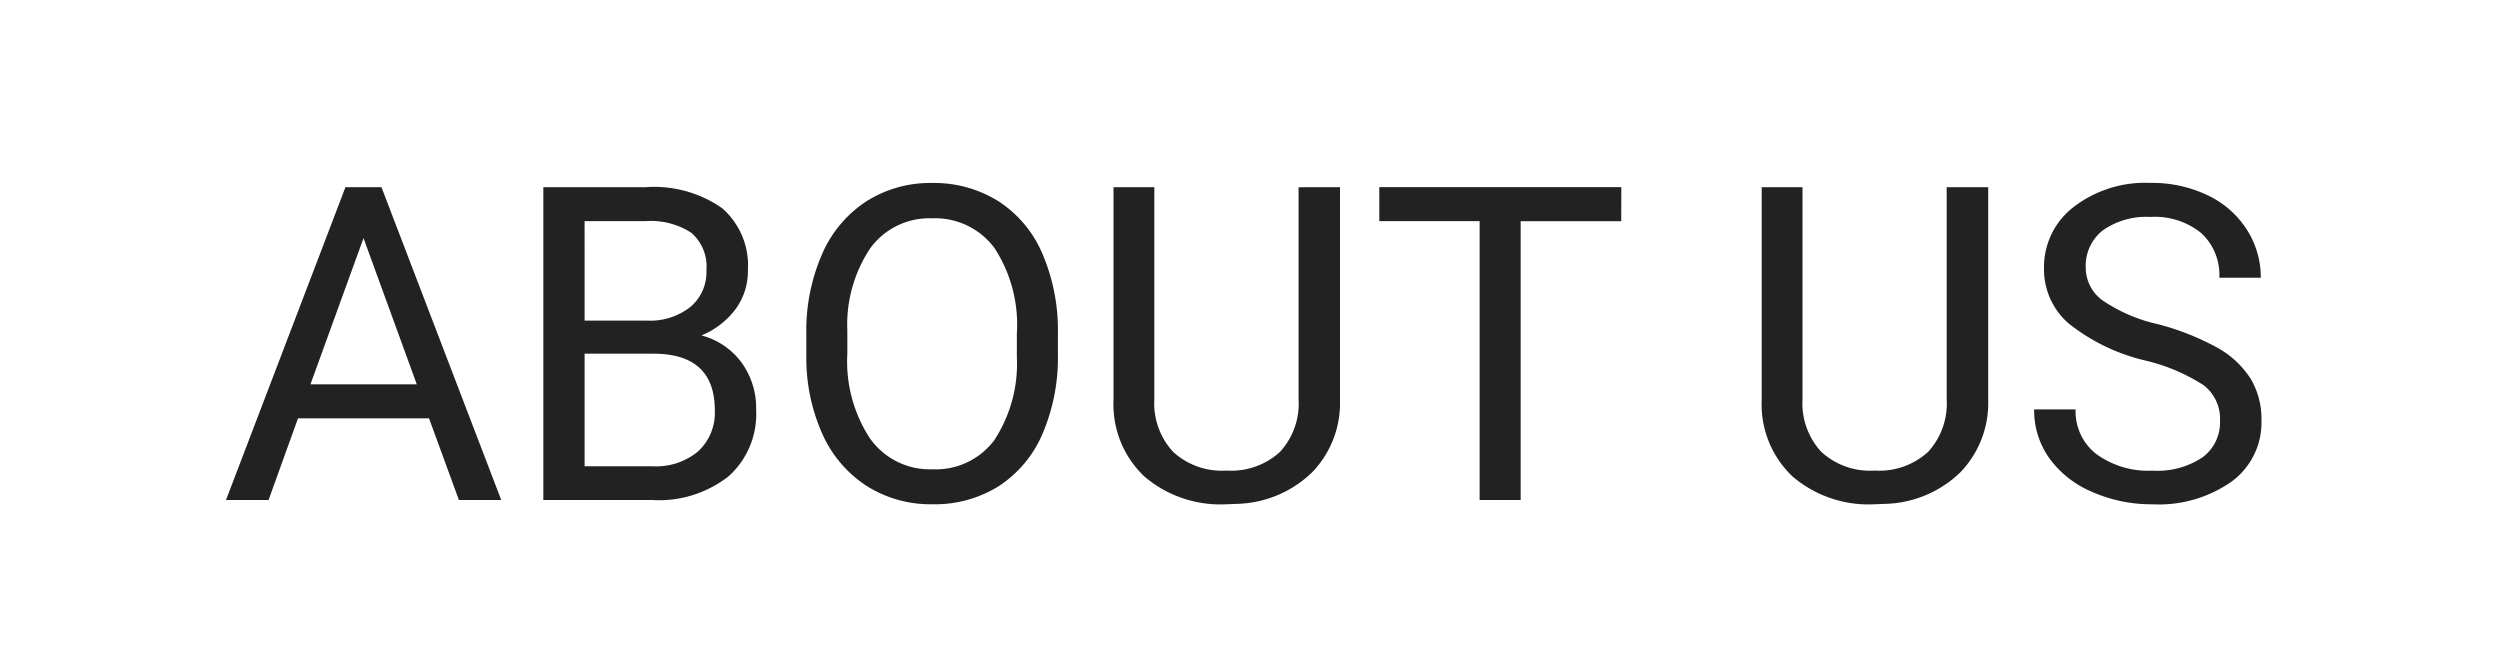
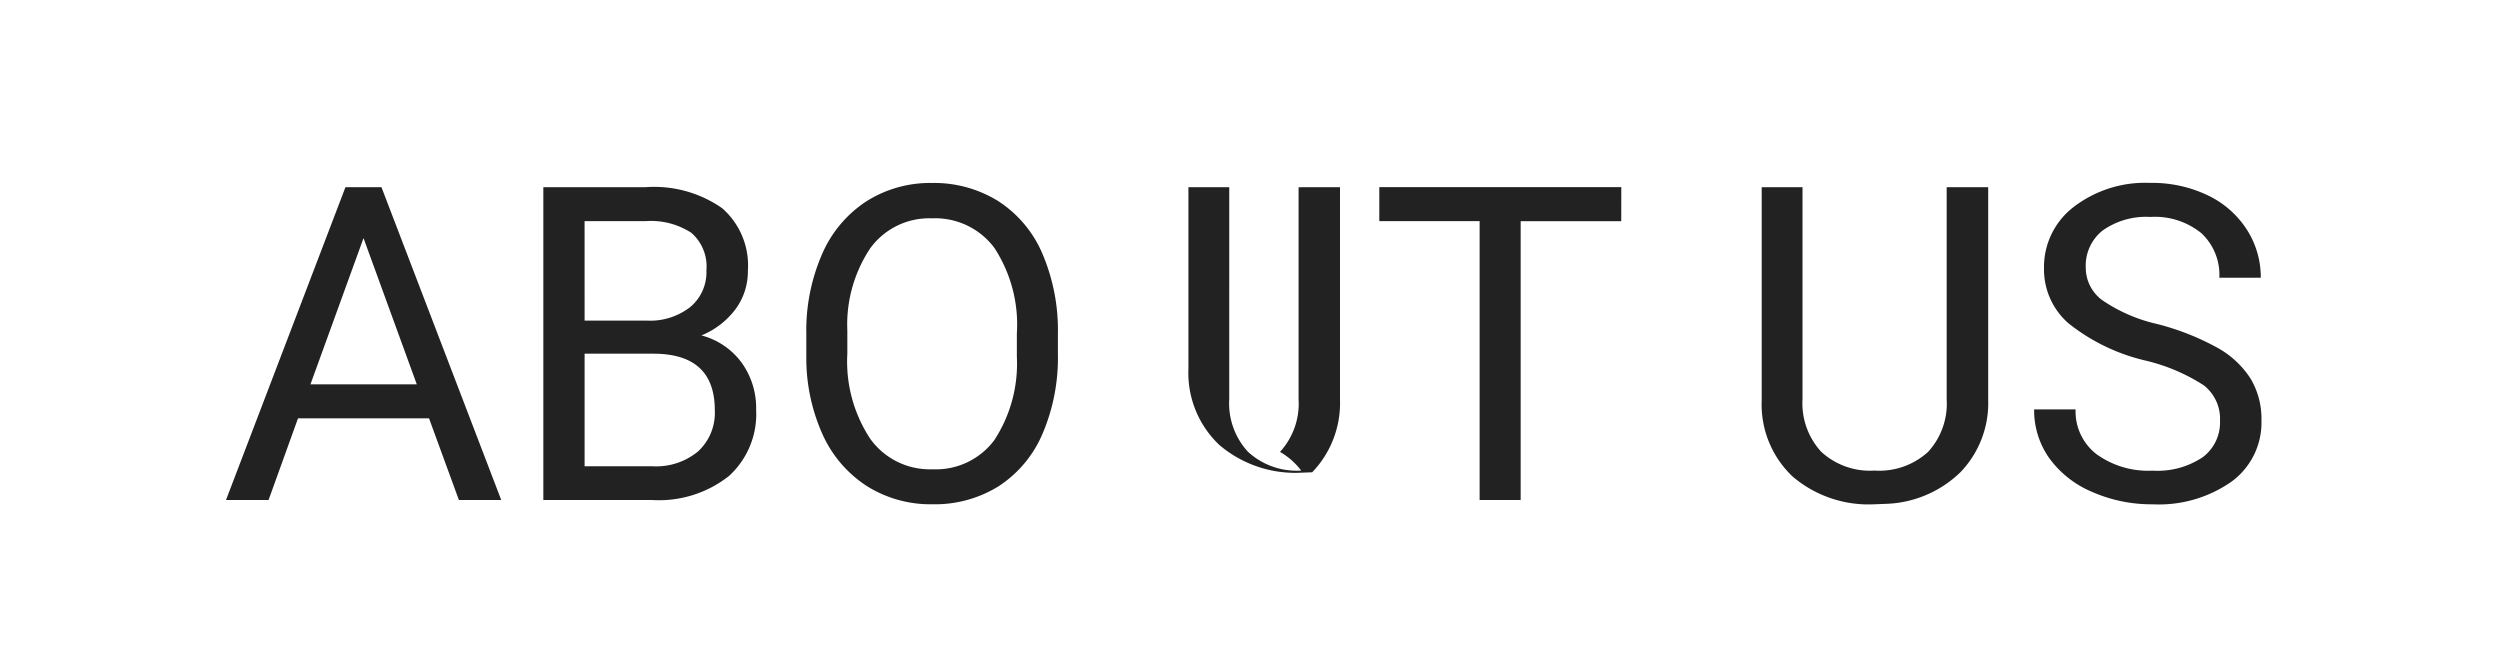
<svg xmlns="http://www.w3.org/2000/svg" width="125" height="33" viewBox="0 0 125 33">
  <g transform="translate(24443 19957)">
-     <path d="M10.452-4.082H3.9L2.428,0H.3L6.273-15.641h1.8L14.062,0H11.945Zm-5.93-1.7H9.84L7.176-13.095ZM16.167,0V-15.641H21.28a5.936,5.936,0,0,1,3.83,1.053,3.794,3.794,0,0,1,1.284,3.115,3.177,3.177,0,0,1-.623,1.939,4.039,4.039,0,0,1-1.7,1.305,3.627,3.627,0,0,1,2,1.348,3.869,3.869,0,0,1,.736,2.369A4.183,4.183,0,0,1,25.448-1.2,5.642,5.642,0,0,1,21.592,0Zm2.063-7.315v5.629h3.405a3.279,3.279,0,0,0,2.272-.747,2.622,2.622,0,0,0,.833-2.057q0-2.825-3.072-2.825Zm0-1.654h3.115a3.27,3.27,0,0,0,2.165-.677,2.267,2.267,0,0,0,.811-1.837,2.229,2.229,0,0,0-.752-1.875,3.7,3.7,0,0,0-2.288-.585H18.229ZM41.895-7.315A9.675,9.675,0,0,1,41.121-3.3,5.858,5.858,0,0,1,38.93-.687a6.029,6.029,0,0,1-3.309.9,5.978,5.978,0,0,1-3.276-.908,6,6,0,0,1-2.218-2.589,9.283,9.283,0,0,1-.811-3.894V-8.3a9.56,9.56,0,0,1,.784-3.985,5.977,5.977,0,0,1,2.218-2.648,5.952,5.952,0,0,1,3.282-.918,6.063,6.063,0,0,1,3.314.908,5.848,5.848,0,0,1,2.208,2.632A9.722,9.722,0,0,1,41.895-8.3Zm-2.052-1.01a7.013,7.013,0,0,0-1.117-4.27A3.685,3.685,0,0,0,35.6-14.083,3.645,3.645,0,0,0,32.522-12.6a6.869,6.869,0,0,0-1.155,4.13v1.149A7.023,7.023,0,0,0,32.5-3.078a3.661,3.661,0,0,0,3.121,1.542,3.646,3.646,0,0,0,3.094-1.456,6.983,6.983,0,0,0,1.128-4.173ZM56-15.641V-5.006a4.989,4.989,0,0,1-1.391,3.62A5.606,5.606,0,0,1,50.864.193l-.548.021a5.854,5.854,0,0,1-4.093-1.386,4.956,4.956,0,0,1-1.547-3.813V-15.641h2.041V-5.049a3.577,3.577,0,0,0,.935,2.637,3.592,3.592,0,0,0,2.664.94A3.616,3.616,0,0,0,53-2.406a3.571,3.571,0,0,0,.929-2.632v-10.6Zm14.062,1.7H65.033V0H62.981V-13.943H57.965v-1.7h12.1Zm18.348-1.7V-5.006a4.989,4.989,0,0,1-1.391,3.62A5.606,5.606,0,0,1,83.273.193l-.548.021a5.854,5.854,0,0,1-4.093-1.386,4.956,4.956,0,0,1-1.547-3.813V-15.641h2.041V-5.049a3.577,3.577,0,0,0,.935,2.637,3.592,3.592,0,0,0,2.664.94,3.616,3.616,0,0,0,2.68-.935,3.571,3.571,0,0,0,.929-2.632v-10.6Zm7.863,8.669A9.7,9.7,0,0,1,92.41-8.846,3.582,3.582,0,0,1,91.2-11.591a3.783,3.783,0,0,1,1.477-3.056,5.87,5.87,0,0,1,3.84-1.208,6.408,6.408,0,0,1,2.874.623,4.725,4.725,0,0,1,1.955,1.719,4.395,4.395,0,0,1,.693,2.4H99.967a2.845,2.845,0,0,0-.9-2.229,3.678,3.678,0,0,0-2.546-.811,3.762,3.762,0,0,0-2.379.671,2.238,2.238,0,0,0-.854,1.864,2.014,2.014,0,0,0,.811,1.617A7.962,7.962,0,0,0,96.857-8.8a12.785,12.785,0,0,1,3.051,1.208,4.63,4.63,0,0,1,1.633,1.542,3.934,3.934,0,0,1,.532,2.073A3.654,3.654,0,0,1,100.59-.929,6.321,6.321,0,0,1,96.626.215,7.352,7.352,0,0,1,93.618-.4a5.062,5.062,0,0,1-2.154-1.692,4.129,4.129,0,0,1-.757-2.438H92.78a2.694,2.694,0,0,0,1.047,2.24,4.41,4.41,0,0,0,2.8.822,4.054,4.054,0,0,0,2.5-.666A2.163,2.163,0,0,0,100-3.953a2.124,2.124,0,0,0-.806-1.778A9.289,9.289,0,0,0,96.271-6.972Z" transform="translate(-24432 -19932)" fill="#222" />
+     <path d="M10.452-4.082H3.9L2.428,0H.3L6.273-15.641h1.8L14.062,0H11.945Zm-5.93-1.7H9.84L7.176-13.095ZM16.167,0V-15.641H21.28a5.936,5.936,0,0,1,3.83,1.053,3.794,3.794,0,0,1,1.284,3.115,3.177,3.177,0,0,1-.623,1.939,4.039,4.039,0,0,1-1.7,1.305,3.627,3.627,0,0,1,2,1.348,3.869,3.869,0,0,1,.736,2.369A4.183,4.183,0,0,1,25.448-1.2,5.642,5.642,0,0,1,21.592,0Zm2.063-7.315v5.629h3.405a3.279,3.279,0,0,0,2.272-.747,2.622,2.622,0,0,0,.833-2.057q0-2.825-3.072-2.825Zm0-1.654h3.115a3.27,3.27,0,0,0,2.165-.677,2.267,2.267,0,0,0,.811-1.837,2.229,2.229,0,0,0-.752-1.875,3.7,3.7,0,0,0-2.288-.585H18.229ZM41.895-7.315A9.675,9.675,0,0,1,41.121-3.3,5.858,5.858,0,0,1,38.93-.687a6.029,6.029,0,0,1-3.309.9,5.978,5.978,0,0,1-3.276-.908,6,6,0,0,1-2.218-2.589,9.283,9.283,0,0,1-.811-3.894V-8.3a9.56,9.56,0,0,1,.784-3.985,5.977,5.977,0,0,1,2.218-2.648,5.952,5.952,0,0,1,3.282-.918,6.063,6.063,0,0,1,3.314.908,5.848,5.848,0,0,1,2.208,2.632A9.722,9.722,0,0,1,41.895-8.3Zm-2.052-1.01a7.013,7.013,0,0,0-1.117-4.27A3.685,3.685,0,0,0,35.6-14.083,3.645,3.645,0,0,0,32.522-12.6a6.869,6.869,0,0,0-1.155,4.13v1.149A7.023,7.023,0,0,0,32.5-3.078a3.661,3.661,0,0,0,3.121,1.542,3.646,3.646,0,0,0,3.094-1.456,6.983,6.983,0,0,0,1.128-4.173ZM56-15.641V-5.006a4.989,4.989,0,0,1-1.391,3.62l-.548.021a5.854,5.854,0,0,1-4.093-1.386,4.956,4.956,0,0,1-1.547-3.813V-15.641h2.041V-5.049a3.577,3.577,0,0,0,.935,2.637,3.592,3.592,0,0,0,2.664.94A3.616,3.616,0,0,0,53-2.406a3.571,3.571,0,0,0,.929-2.632v-10.6Zm14.062,1.7H65.033V0H62.981V-13.943H57.965v-1.7h12.1Zm18.348-1.7V-5.006a4.989,4.989,0,0,1-1.391,3.62A5.606,5.606,0,0,1,83.273.193l-.548.021a5.854,5.854,0,0,1-4.093-1.386,4.956,4.956,0,0,1-1.547-3.813V-15.641h2.041V-5.049a3.577,3.577,0,0,0,.935,2.637,3.592,3.592,0,0,0,2.664.94,3.616,3.616,0,0,0,2.68-.935,3.571,3.571,0,0,0,.929-2.632v-10.6Zm7.863,8.669A9.7,9.7,0,0,1,92.41-8.846,3.582,3.582,0,0,1,91.2-11.591a3.783,3.783,0,0,1,1.477-3.056,5.87,5.87,0,0,1,3.84-1.208,6.408,6.408,0,0,1,2.874.623,4.725,4.725,0,0,1,1.955,1.719,4.395,4.395,0,0,1,.693,2.4H99.967a2.845,2.845,0,0,0-.9-2.229,3.678,3.678,0,0,0-2.546-.811,3.762,3.762,0,0,0-2.379.671,2.238,2.238,0,0,0-.854,1.864,2.014,2.014,0,0,0,.811,1.617A7.962,7.962,0,0,0,96.857-8.8a12.785,12.785,0,0,1,3.051,1.208,4.63,4.63,0,0,1,1.633,1.542,3.934,3.934,0,0,1,.532,2.073A3.654,3.654,0,0,1,100.59-.929,6.321,6.321,0,0,1,96.626.215,7.352,7.352,0,0,1,93.618-.4a5.062,5.062,0,0,1-2.154-1.692,4.129,4.129,0,0,1-.757-2.438H92.78a2.694,2.694,0,0,0,1.047,2.24,4.41,4.41,0,0,0,2.8.822,4.054,4.054,0,0,0,2.5-.666A2.163,2.163,0,0,0,100-3.953a2.124,2.124,0,0,0-.806-1.778A9.289,9.289,0,0,0,96.271-6.972Z" transform="translate(-24432 -19932)" fill="#222" />
  </g>
</svg>